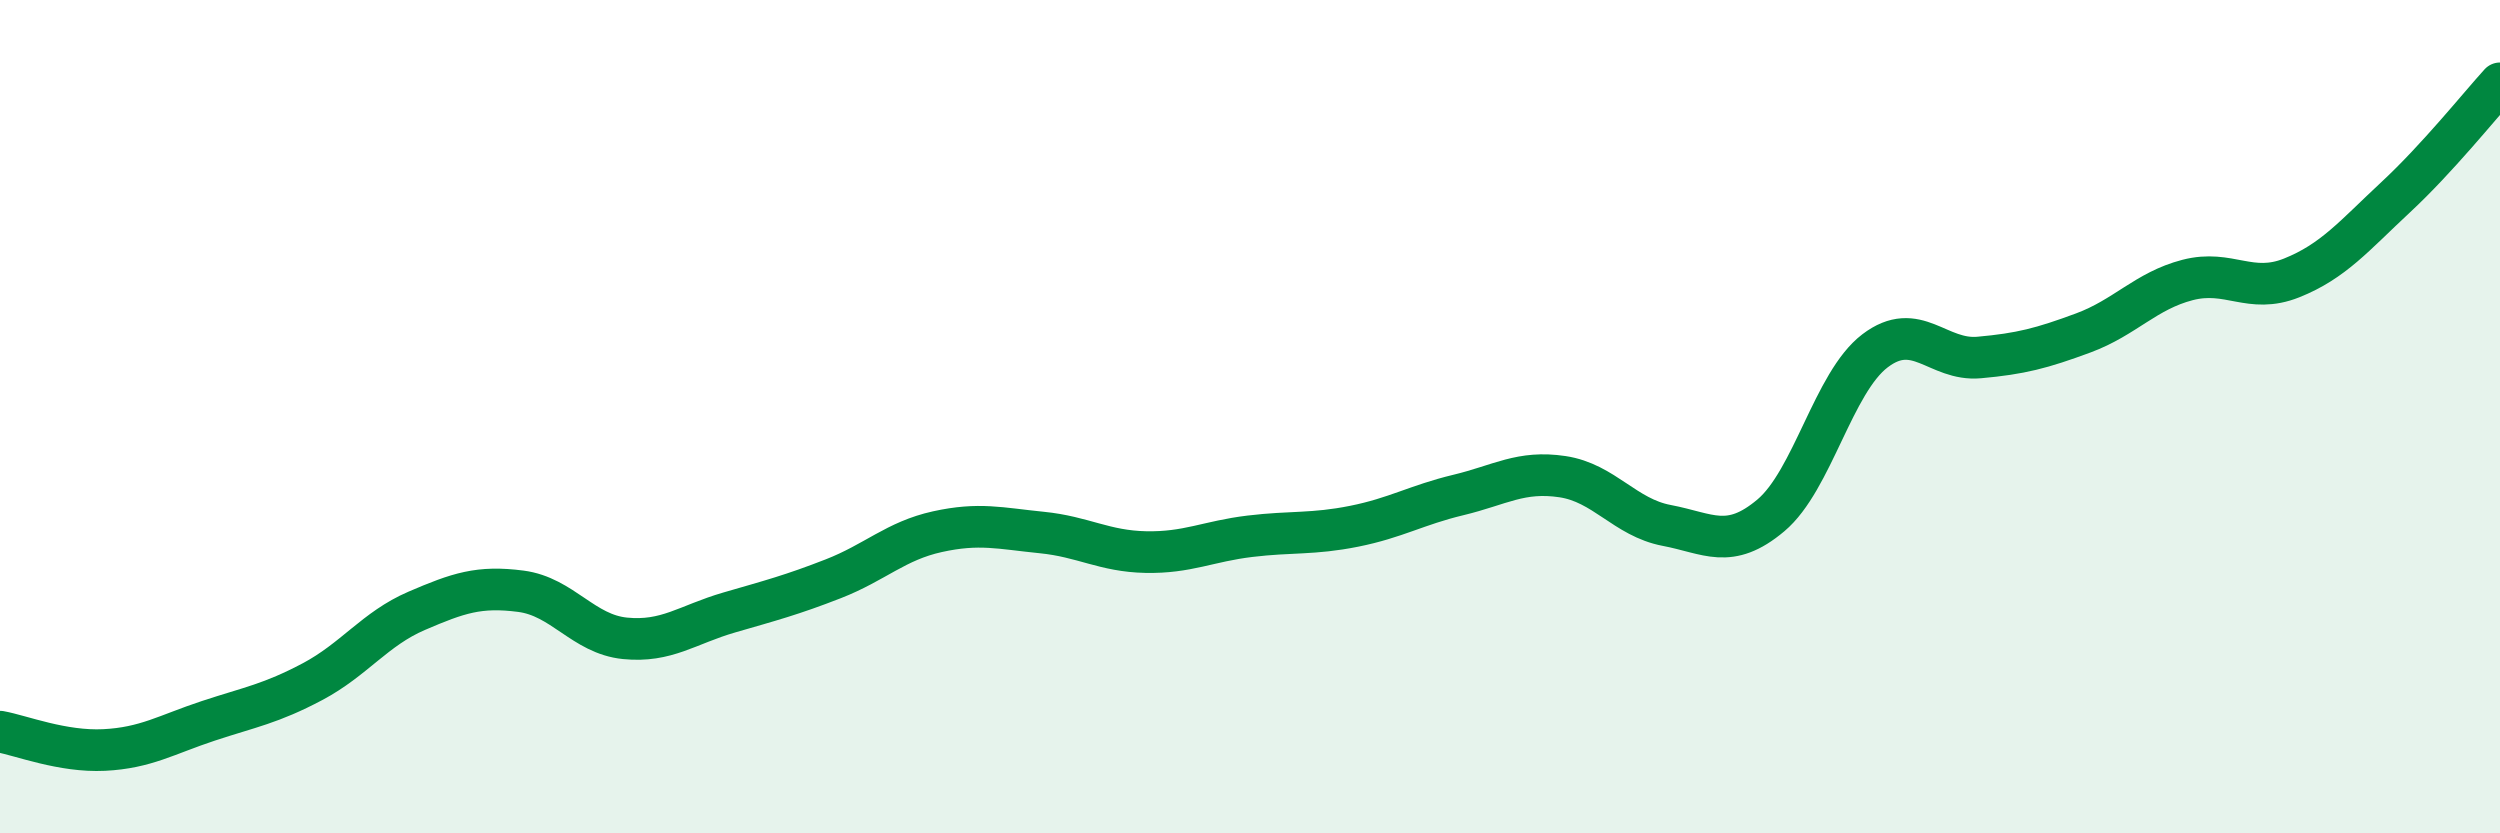
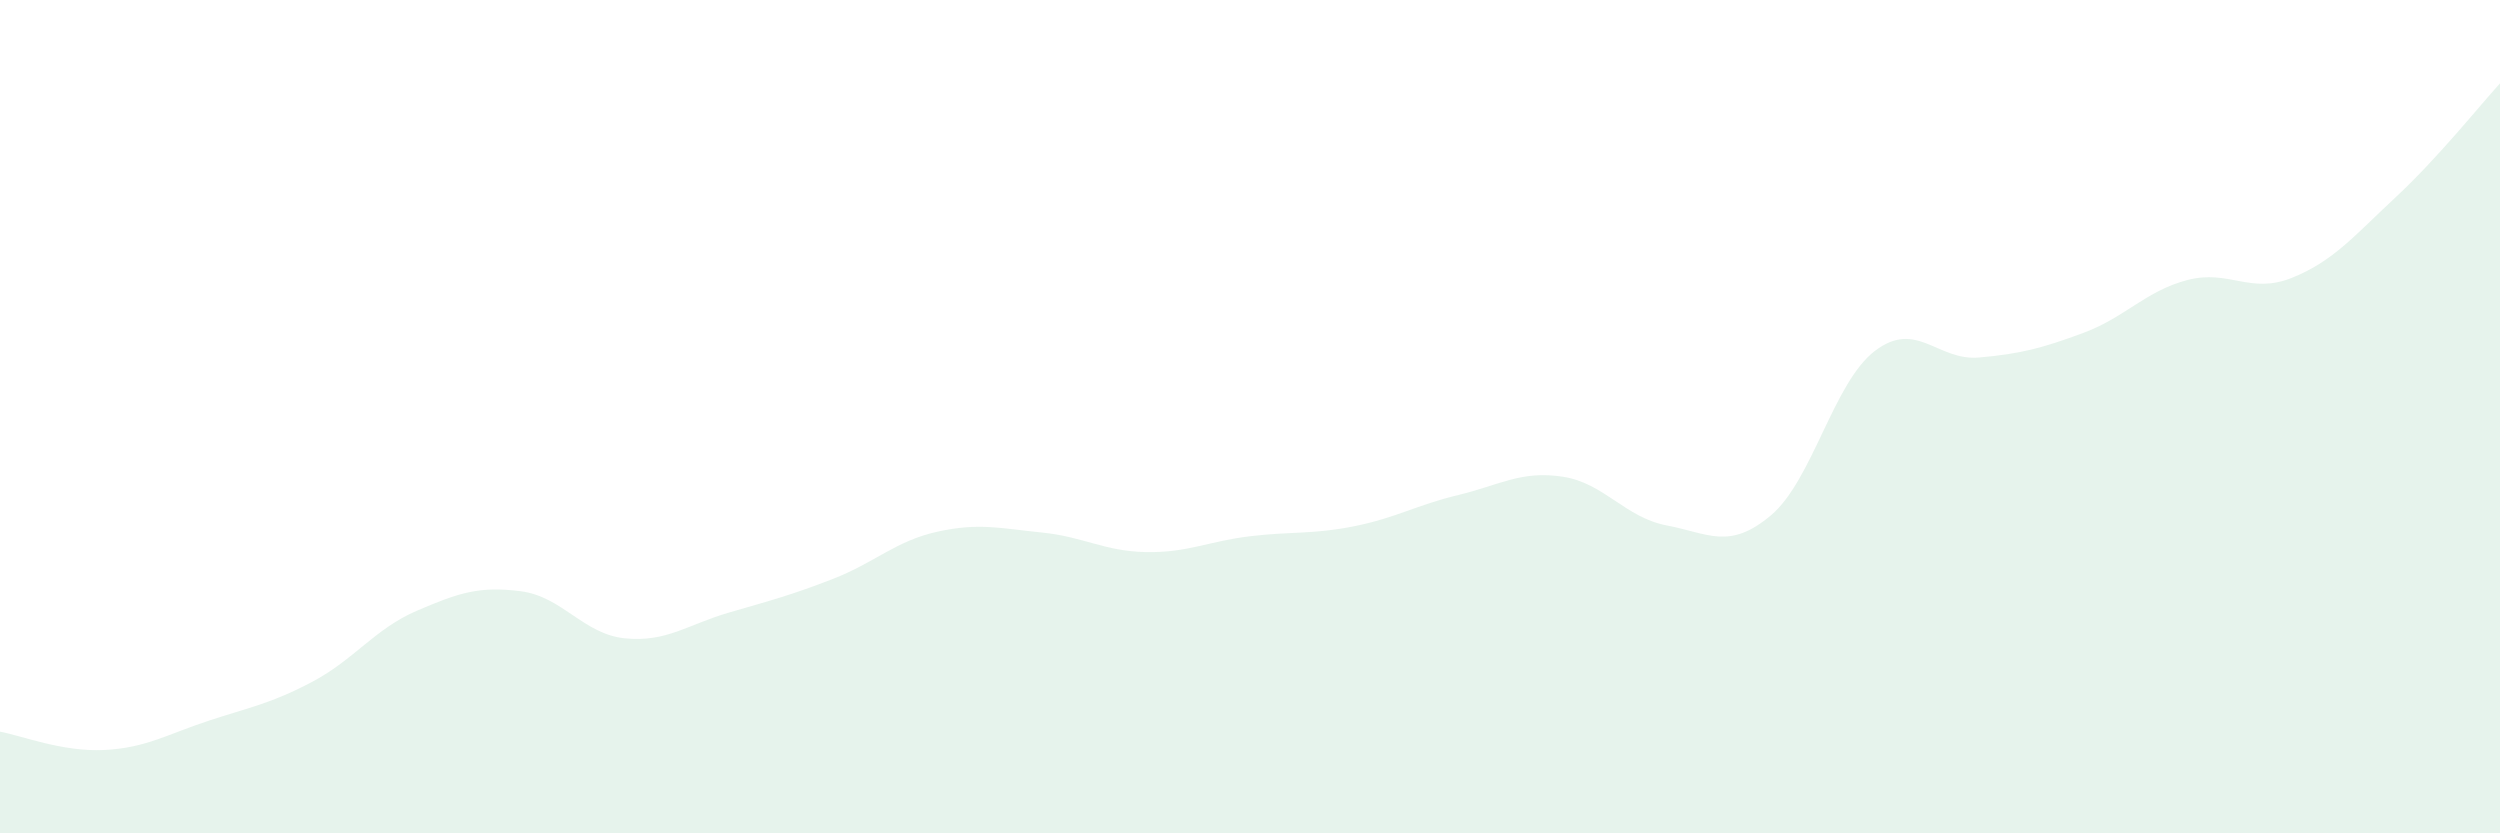
<svg xmlns="http://www.w3.org/2000/svg" width="60" height="20" viewBox="0 0 60 20">
  <path d="M 0,17.56 C 0.5,17.65 1.5,18.05 2.5,18 C 3.5,17.95 4,17.63 5,17.3 C 6,16.97 6.5,16.89 7.5,16.36 C 8.5,15.83 9,15.09 10,14.66 C 11,14.23 11.5,14.06 12.5,14.19 C 13.5,14.32 14,15.22 15,15.32 C 16,15.42 16.5,14.99 17.5,14.7 C 18.5,14.41 19,14.28 20,13.89 C 21,13.5 21.5,12.98 22.5,12.76 C 23.5,12.54 24,12.68 25,12.78 C 26,12.88 26.5,13.23 27.5,13.25 C 28.5,13.27 29,12.99 30,12.87 C 31,12.75 31.5,12.83 32.5,12.63 C 33.5,12.43 34,12.12 35,11.88 C 36,11.64 36.5,11.29 37.5,11.44 C 38.5,11.59 39,12.42 40,12.61 C 41,12.8 41.5,13.21 42.5,12.37 C 43.5,11.53 44,9.18 45,8.42 C 46,7.66 46.5,8.67 47.5,8.58 C 48.5,8.49 49,8.36 50,7.99 C 51,7.62 51.5,6.98 52.5,6.72 C 53.5,6.46 54,7.07 55,6.67 C 56,6.27 56.5,5.66 57.5,4.73 C 58.5,3.8 59.5,2.55 60,2L60 20L0 20Z" fill="#008740" opacity="0.1" stroke-linecap="round" stroke-linejoin="round" />
-   <path d="M 0,17.56 C 0.5,17.65 1.5,18.05 2.5,18 C 3.5,17.95 4,17.63 5,17.3 C 6,16.97 6.5,16.89 7.5,16.36 C 8.5,15.83 9,15.09 10,14.66 C 11,14.23 11.5,14.06 12.5,14.19 C 13.5,14.32 14,15.22 15,15.32 C 16,15.42 16.5,14.99 17.5,14.7 C 18.5,14.41 19,14.28 20,13.89 C 21,13.5 21.5,12.98 22.5,12.76 C 23.5,12.54 24,12.68 25,12.78 C 26,12.88 26.5,13.23 27.5,13.25 C 28.5,13.27 29,12.99 30,12.87 C 31,12.75 31.5,12.83 32.5,12.63 C 33.5,12.43 34,12.12 35,11.88 C 36,11.64 36.5,11.29 37.5,11.44 C 38.5,11.59 39,12.42 40,12.61 C 41,12.8 41.5,13.21 42.5,12.37 C 43.5,11.53 44,9.18 45,8.42 C 46,7.66 46.5,8.67 47.5,8.58 C 48.5,8.49 49,8.36 50,7.99 C 51,7.62 51.5,6.98 52.5,6.72 C 53.5,6.46 54,7.07 55,6.67 C 56,6.27 56.5,5.66 57.5,4.73 C 58.5,3.8 59.5,2.55 60,2" stroke="#008740" stroke-width="1" fill="none" stroke-linecap="round" stroke-linejoin="round" />
</svg>